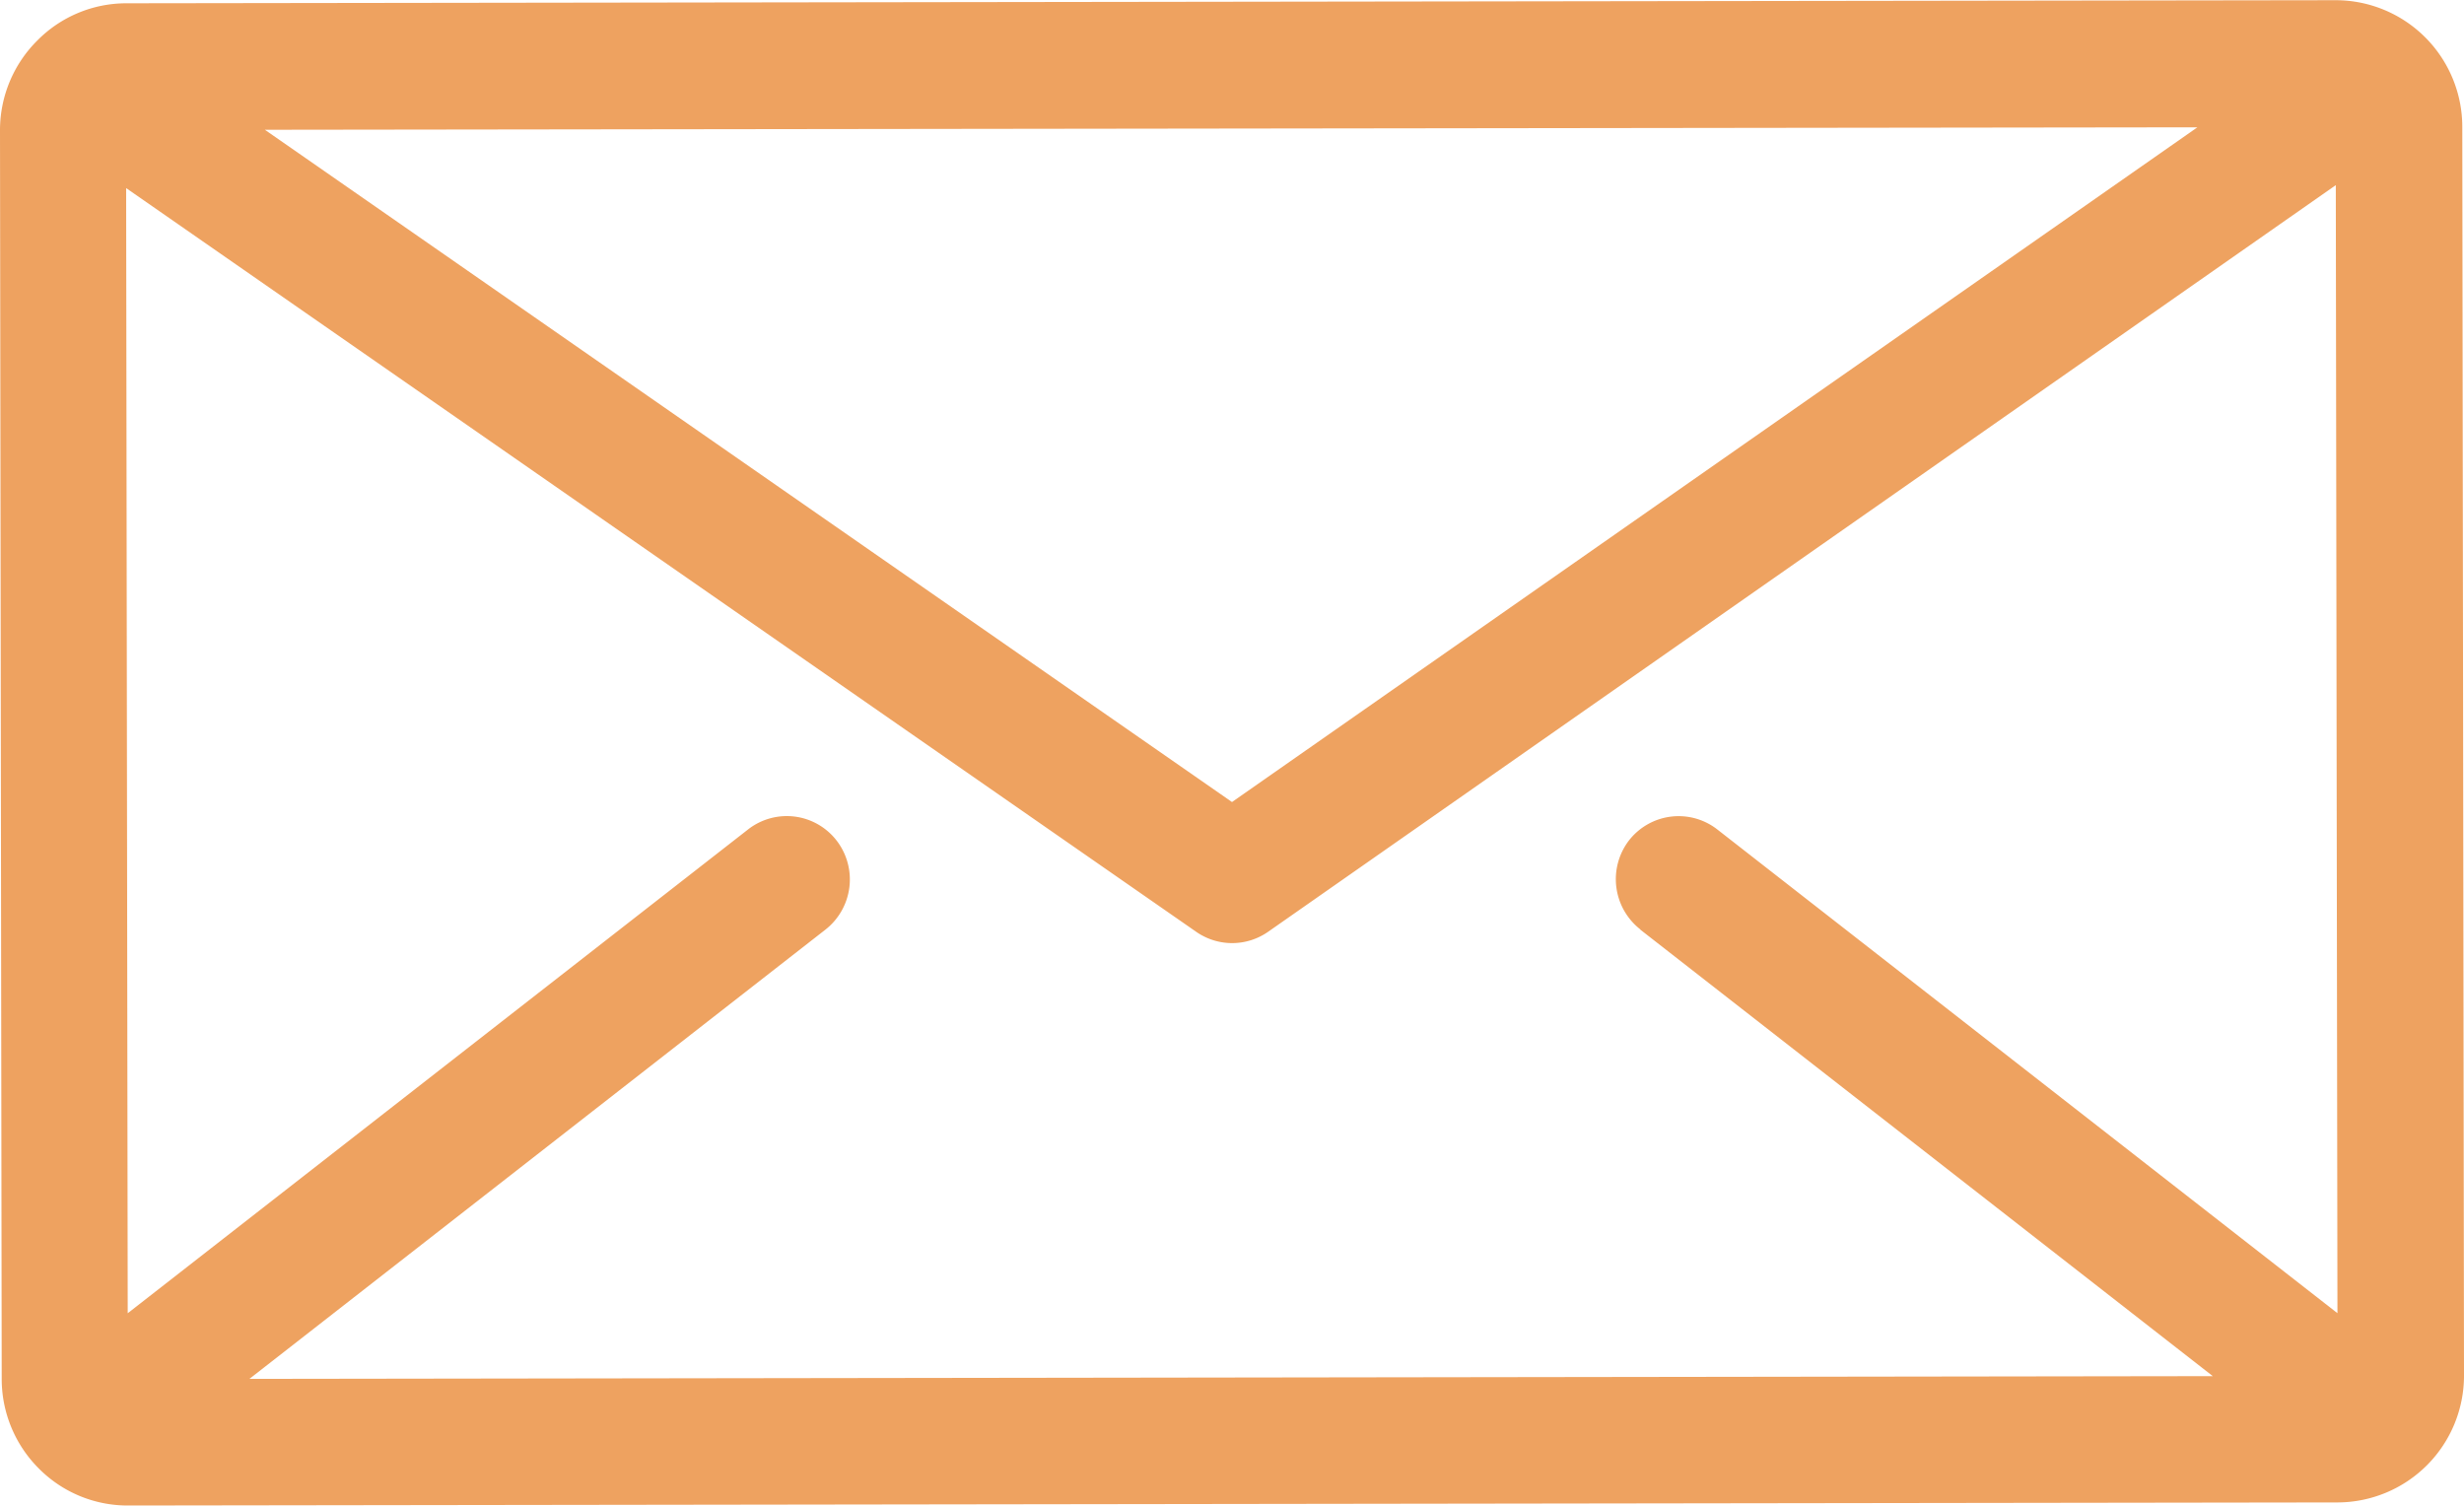
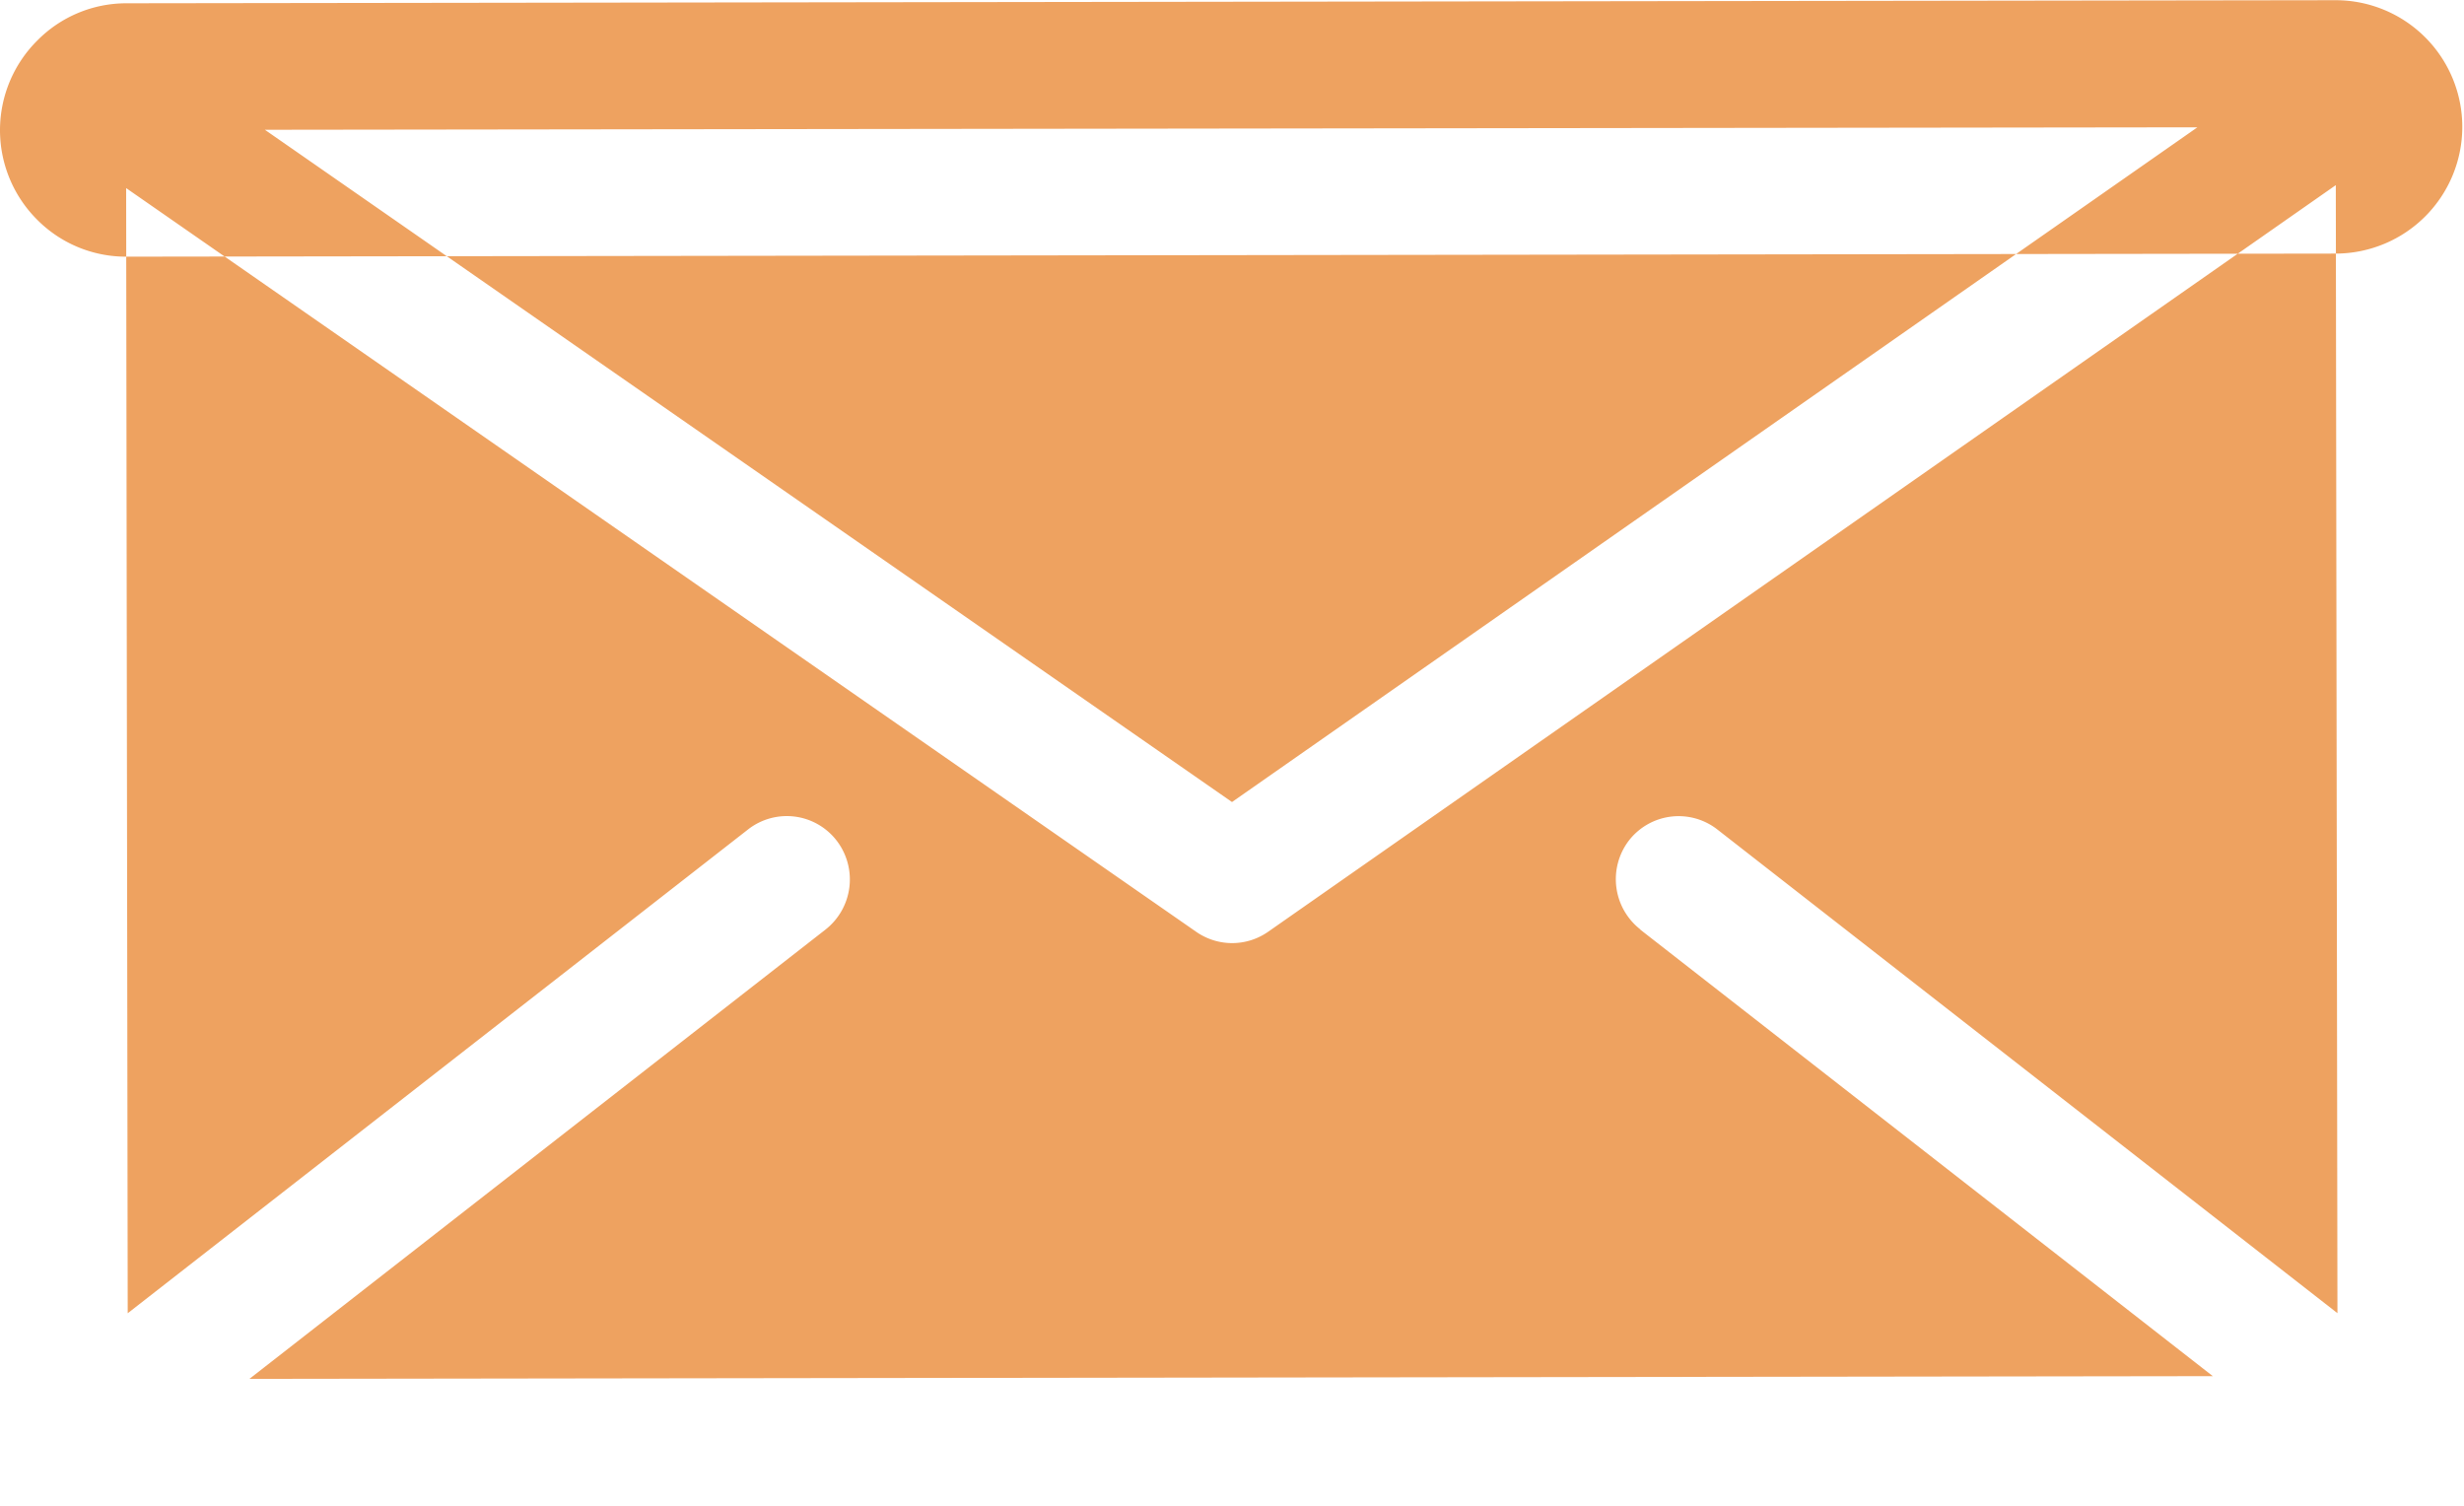
<svg xmlns="http://www.w3.org/2000/svg" height="22" viewBox="0 0 36 22" width="36">
-   <path d="m35.975 102.3a1.851 1.851 0 0 0 -1.844-1.852l-32.287.045a1.827 1.827 0 0 0 -1.3.545 1.848 1.848 0 0 0 -.544 1.309l.025 18.246a1.848 1.848 0 0 0 .542 1.307 1.826 1.826 0 0 0 1.3.541l32.287-.045a1.852 1.852 0 0 0 1.846-1.853zm-3.87.005-14.105 9.858-14.13-9.822zm-8.14 11.722 8.365 6.524-28.686.04 8.416-6.564a.931.931 0 0 0 .164-1.3.919.919 0 0 0 -1.294-.164l-9.064 7.069-.023-16.439 15.634 10.866a.918.918 0 0 0 1.05 0l15.6-10.909.024 16.481-9.06-7.067a.919.919 0 0 0 -1.294.164.931.931 0 0 0 .169 1.296z" fill="#eea260" transform="translate(0 -100.445)" />
+   <path d="m35.975 102.3a1.851 1.851 0 0 0 -1.844-1.852l-32.287.045a1.827 1.827 0 0 0 -1.3.545 1.848 1.848 0 0 0 -.544 1.309a1.848 1.848 0 0 0 .542 1.307 1.826 1.826 0 0 0 1.3.541l32.287-.045a1.852 1.852 0 0 0 1.846-1.853zm-3.87.005-14.105 9.858-14.13-9.822zm-8.14 11.722 8.365 6.524-28.686.04 8.416-6.564a.931.931 0 0 0 .164-1.3.919.919 0 0 0 -1.294-.164l-9.064 7.069-.023-16.439 15.634 10.866a.918.918 0 0 0 1.05 0l15.6-10.909.024 16.481-9.06-7.067a.919.919 0 0 0 -1.294.164.931.931 0 0 0 .169 1.296z" fill="#eea260" transform="translate(0 -100.445)" />
</svg>